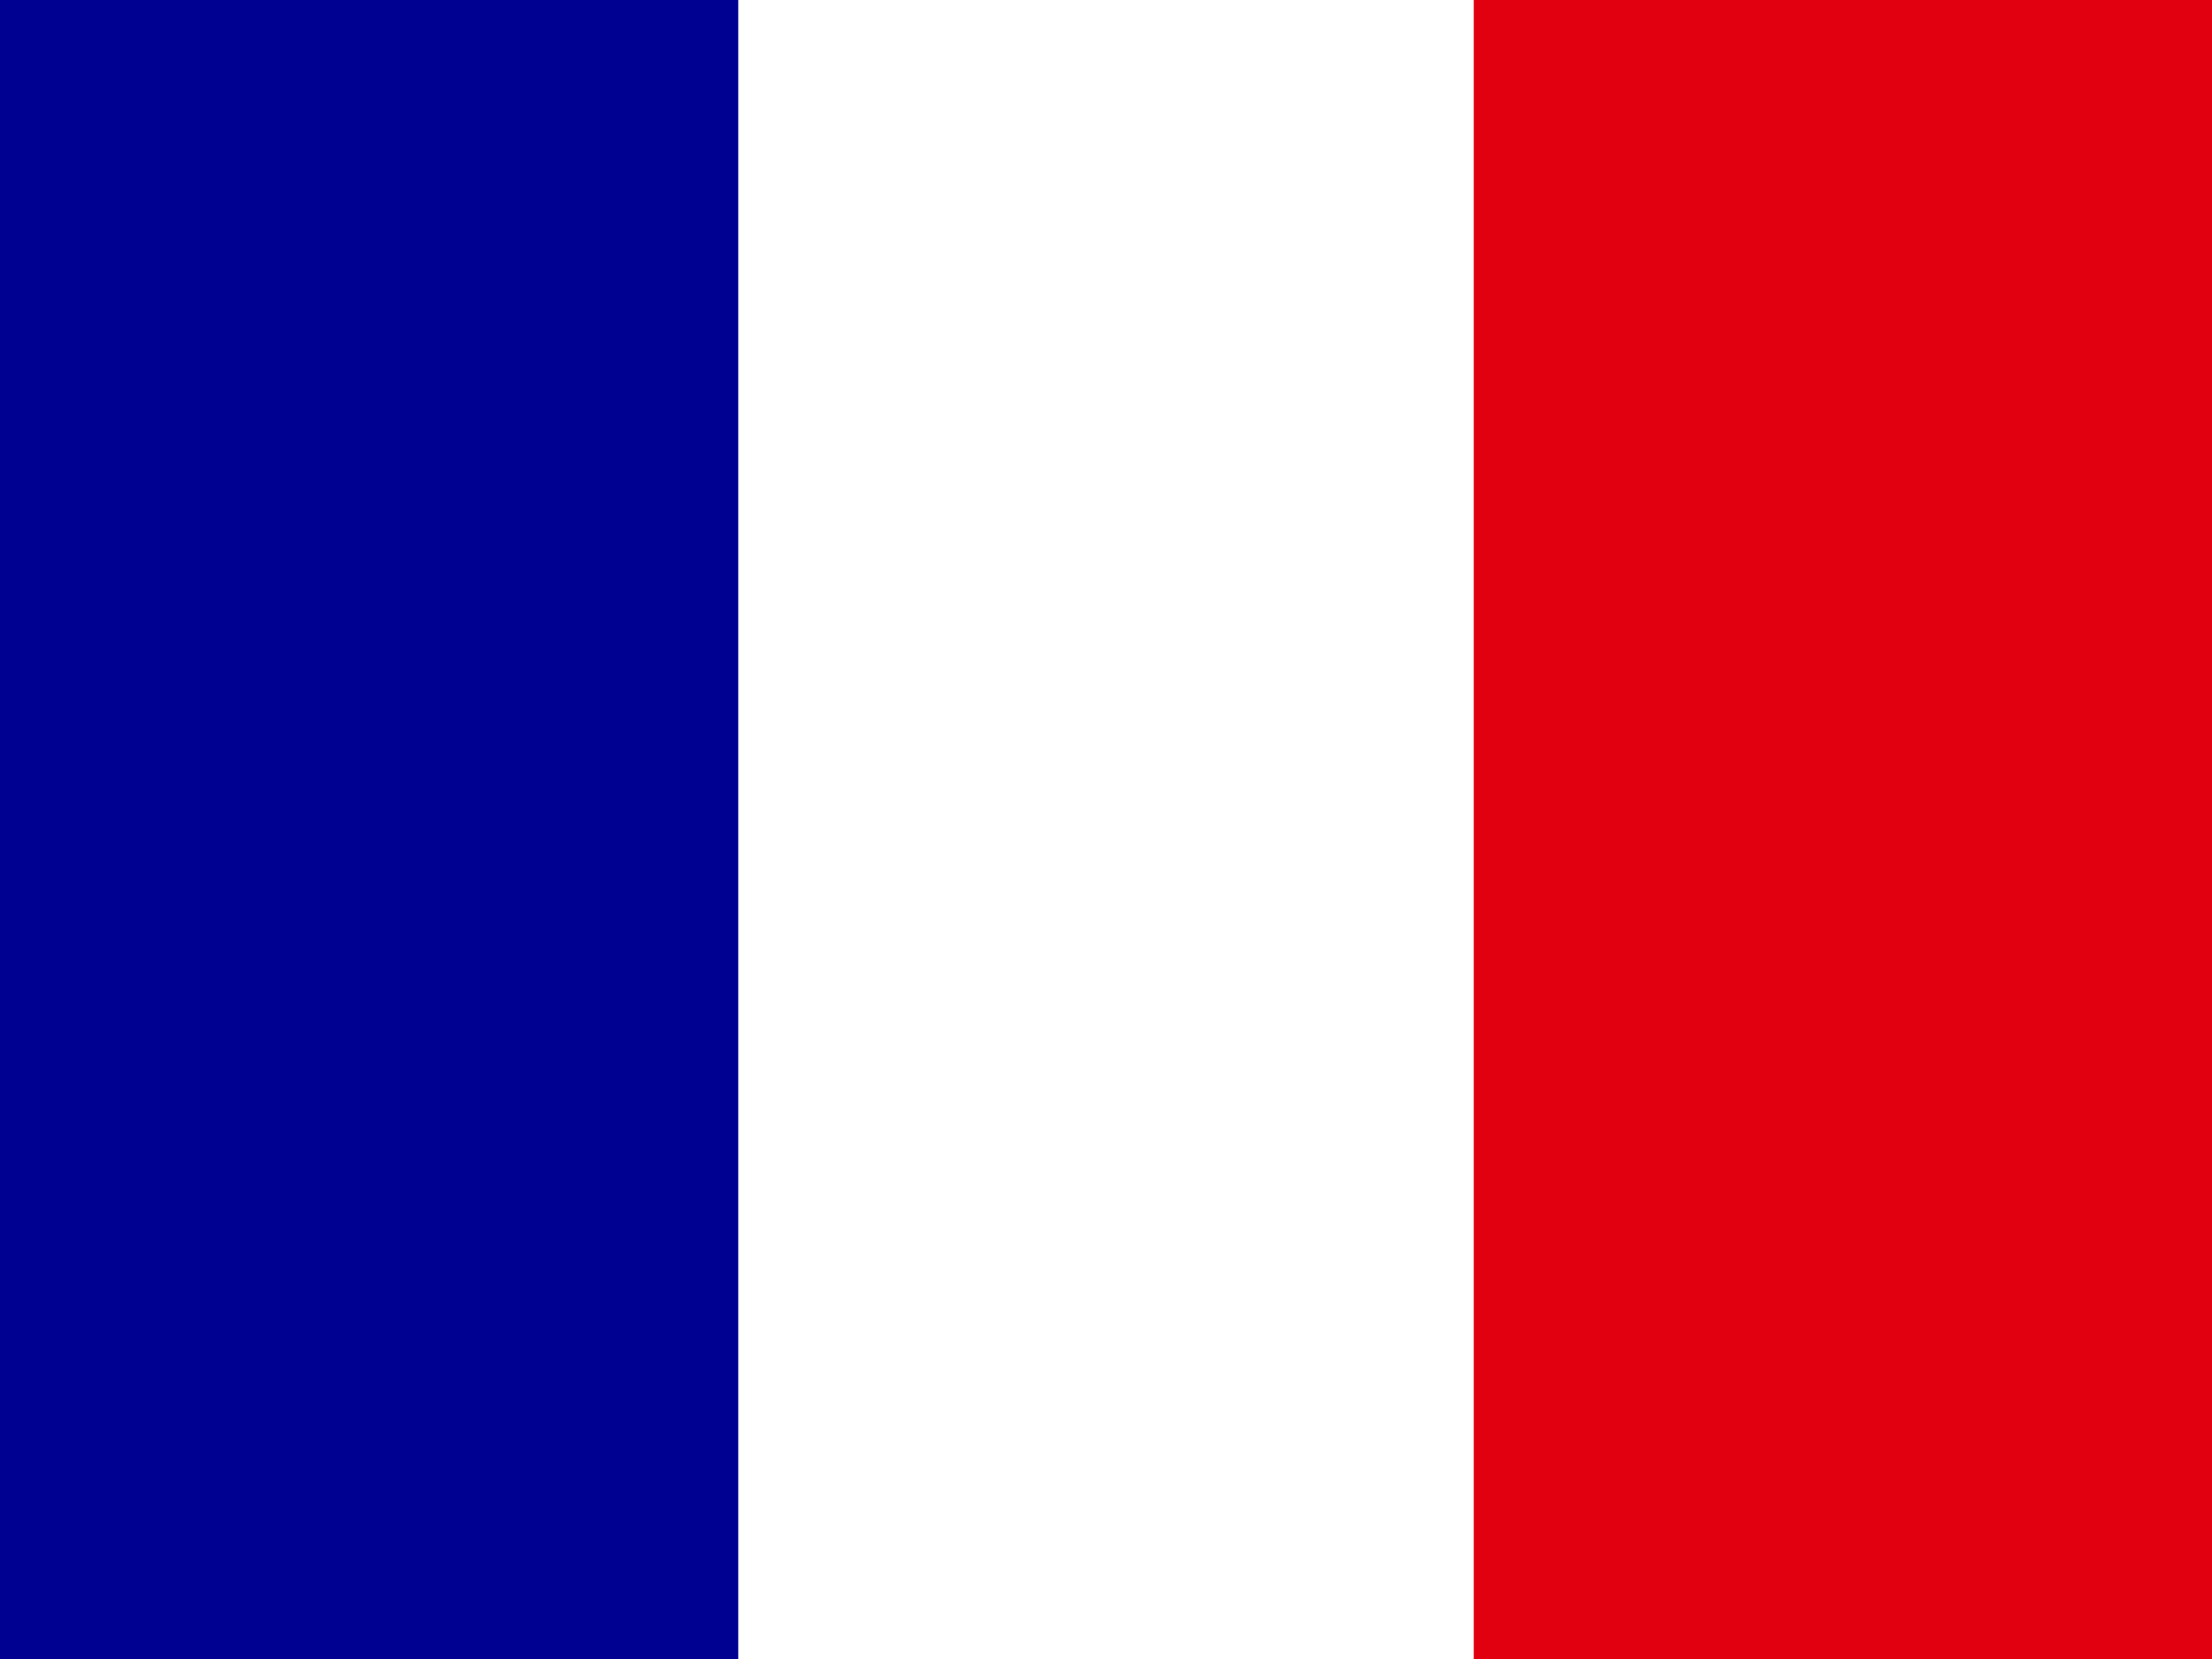
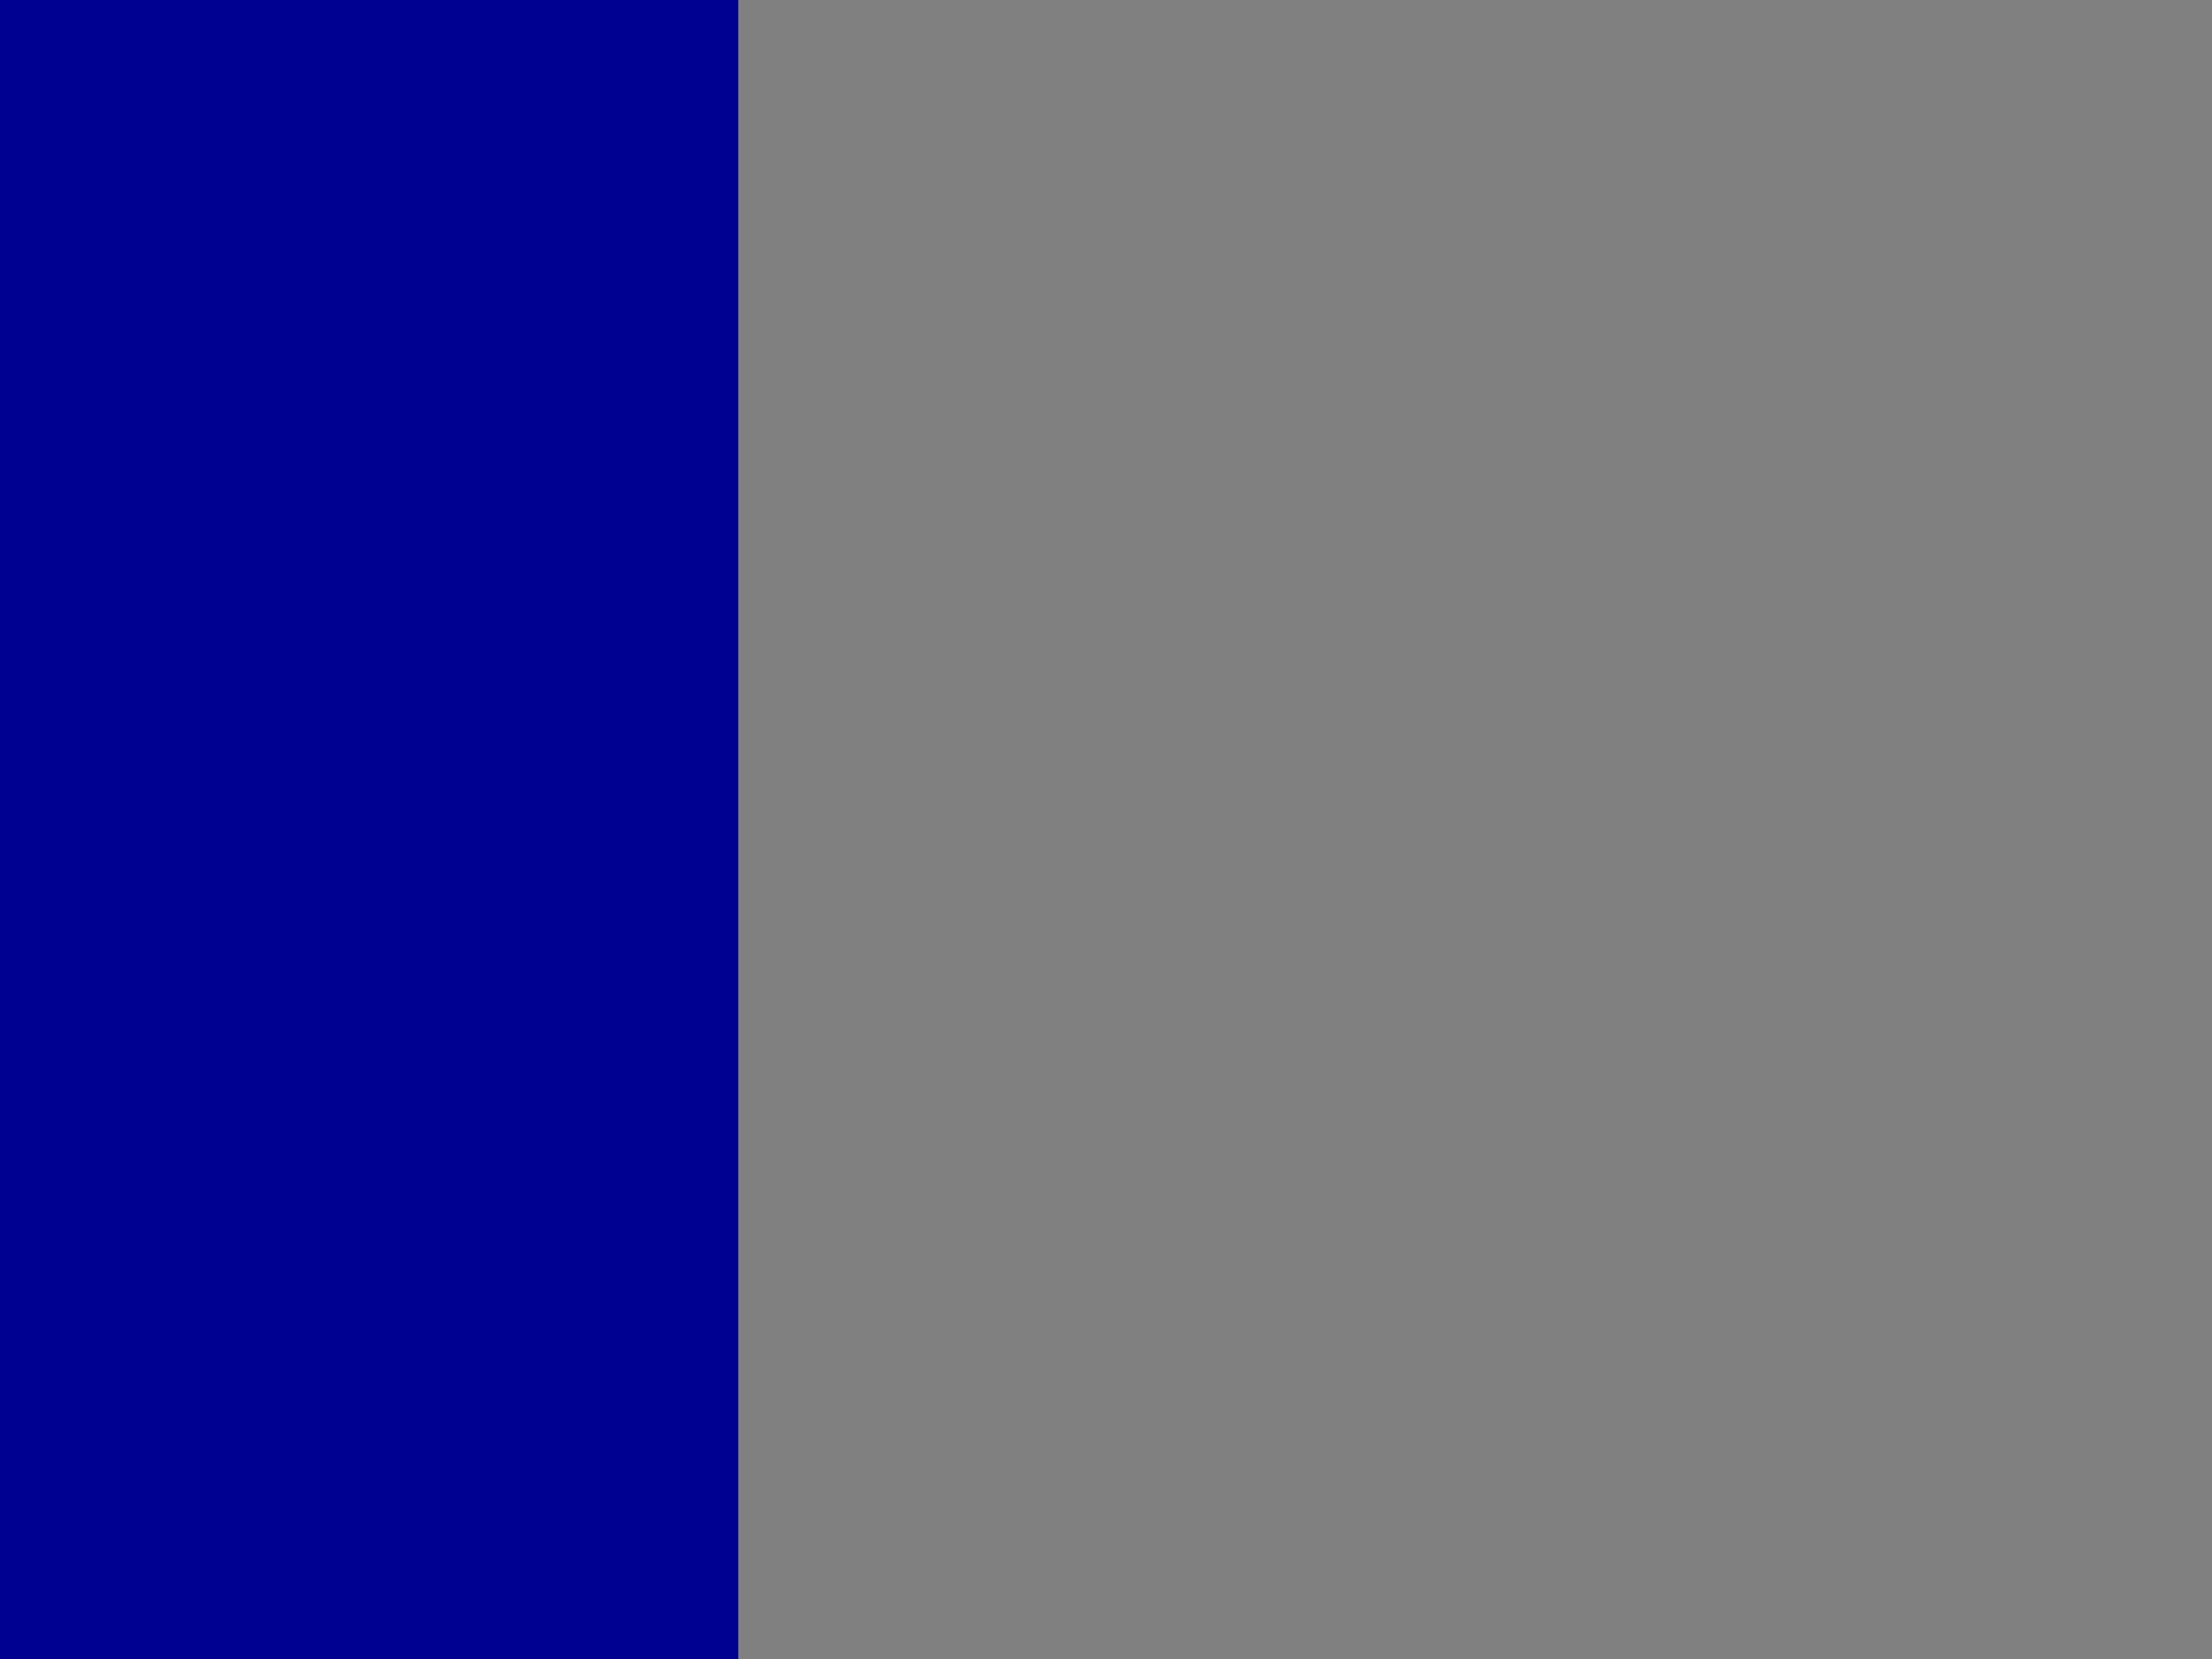
<svg xmlns="http://www.w3.org/2000/svg" id="Ebene_2" viewBox="0 0 80 60">
  <rect x="0" y="0" width="80" height="60" fill="#808080" stroke="none" />
  <defs>
    <style>.cls-1{fill:#000091;}.cls-2{fill:#e1000f;}.cls-3{fill:#fff;}</style>
  </defs>
  <g id="Ebene_1-2">
-     <path class="cls-3" d="M0,0h80v60H0V0h0Z" />
    <path class="cls-1" d="M0,0h26.7v60H0V0h0Z" />
-     <path class="cls-2" d="M53.3,0h26.7v60h-26.7V0h0Z" />
  </g>
</svg>